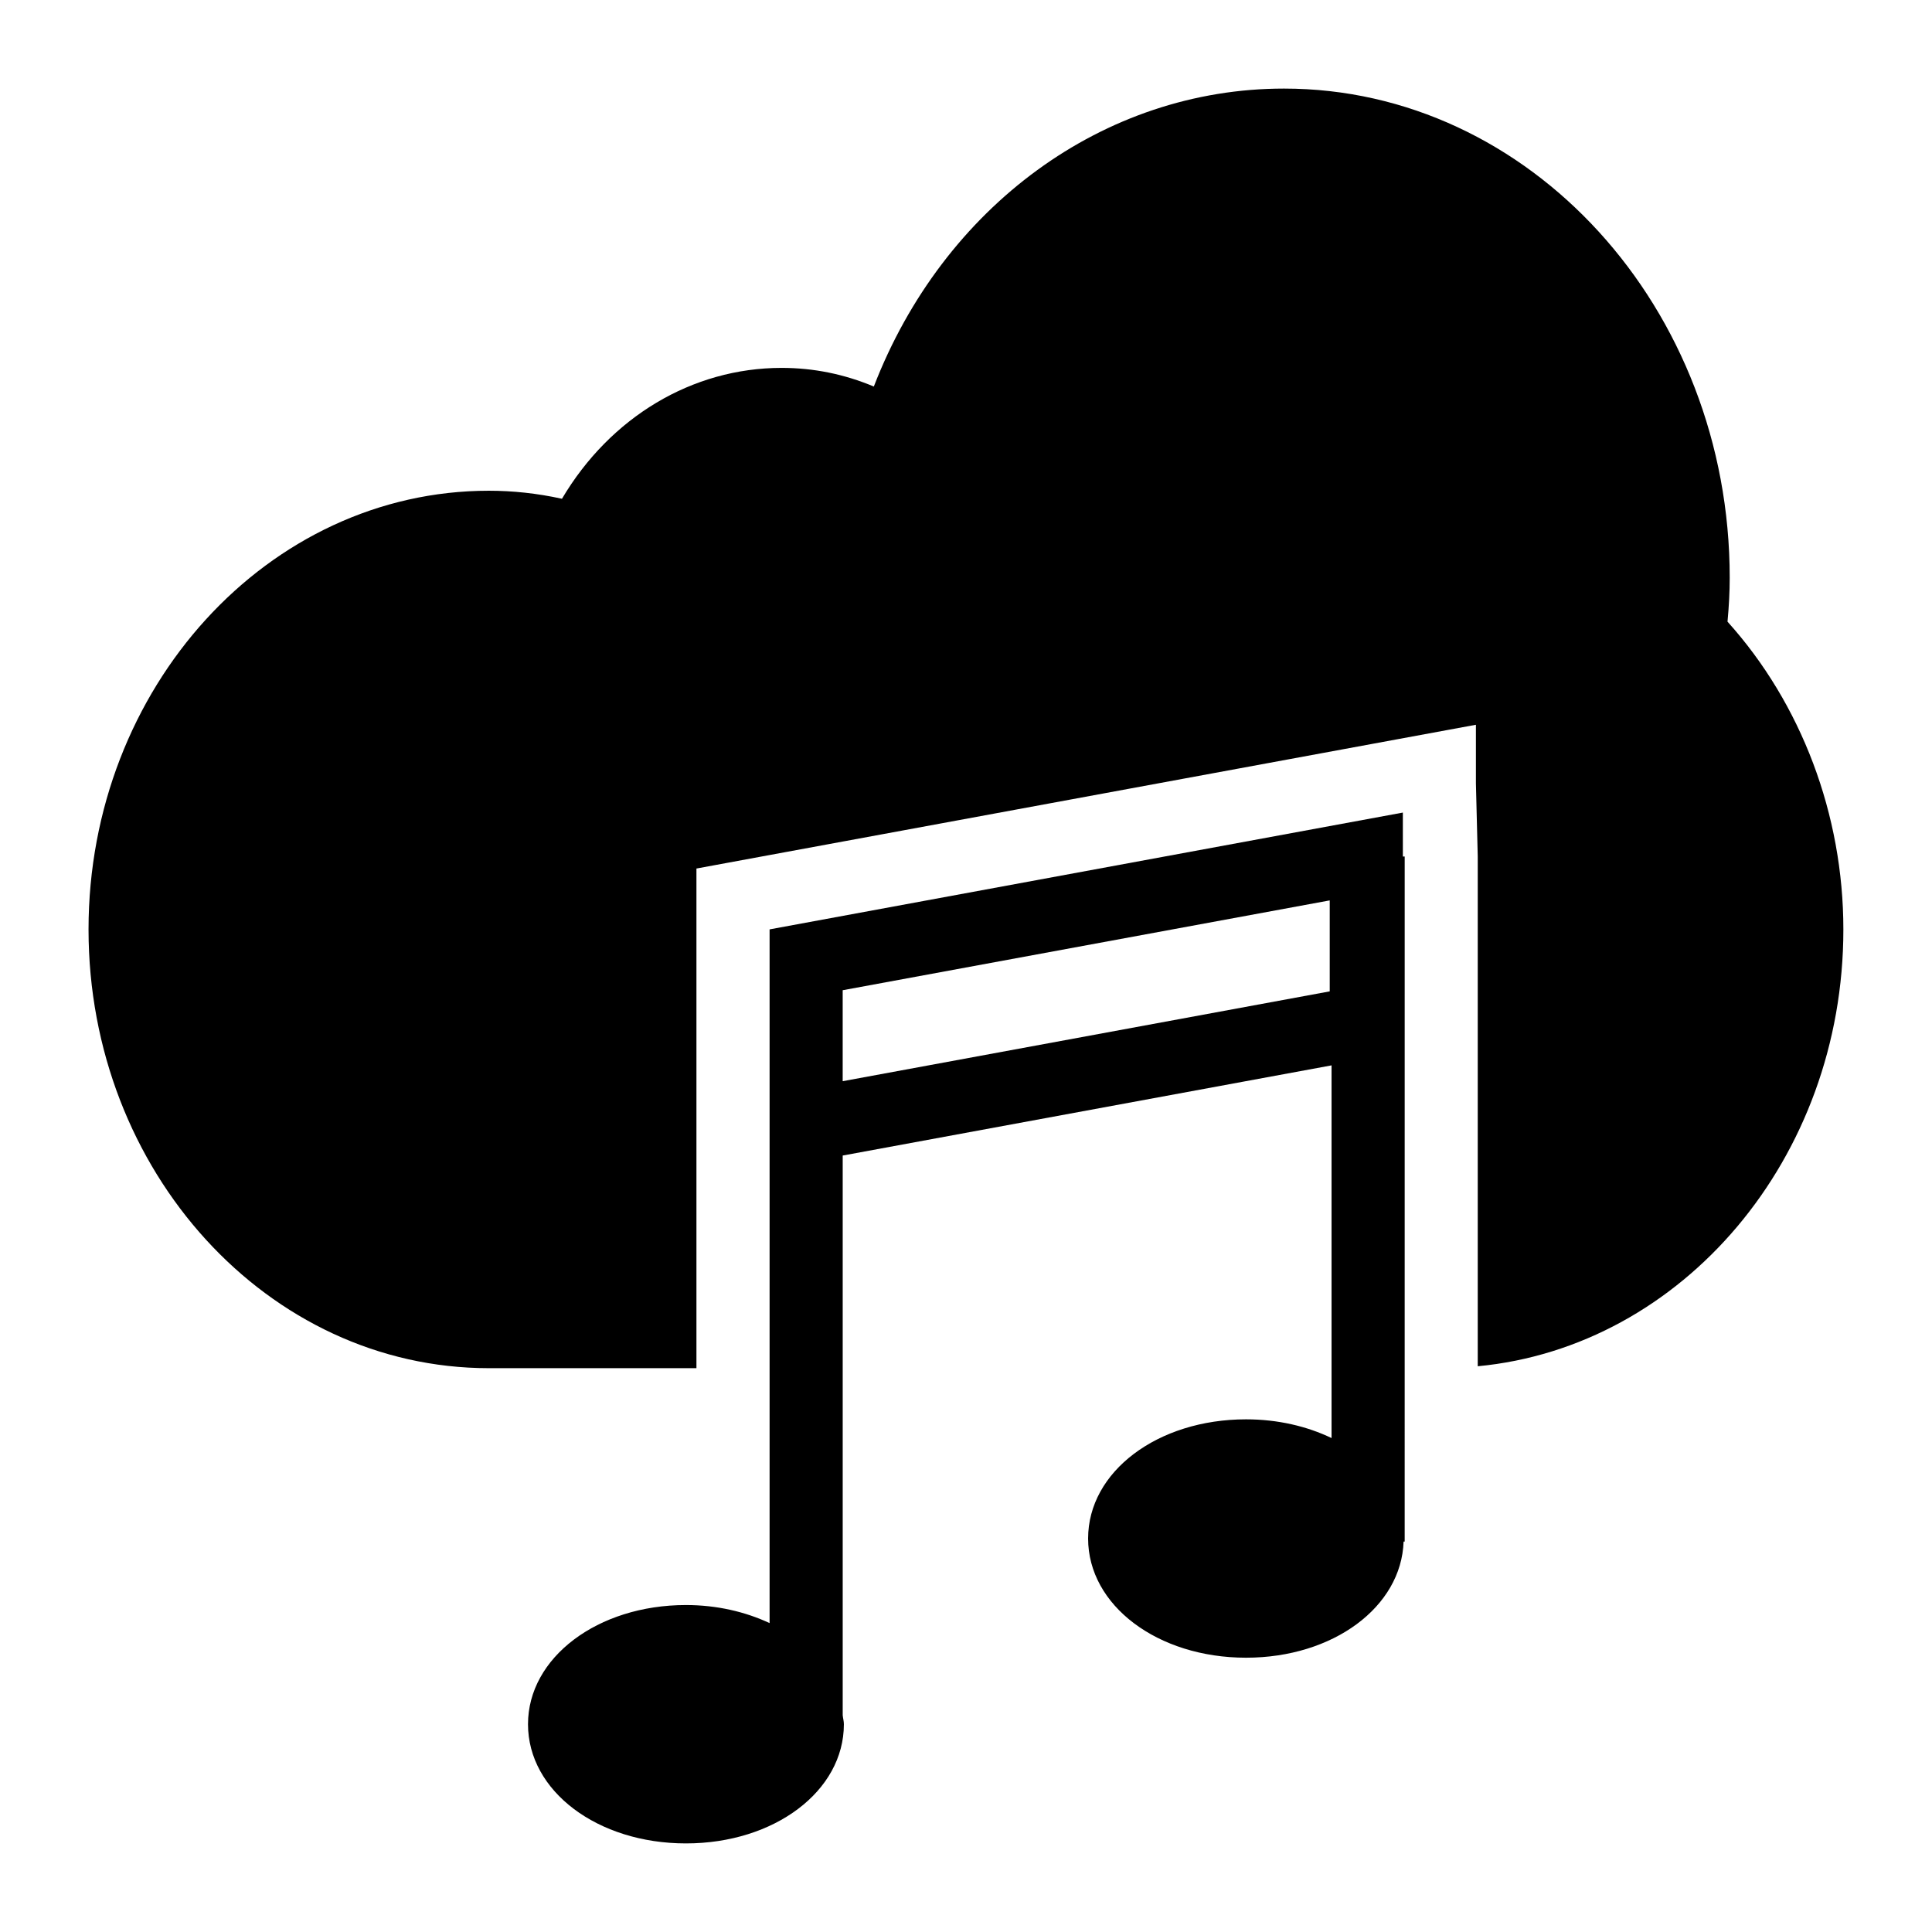
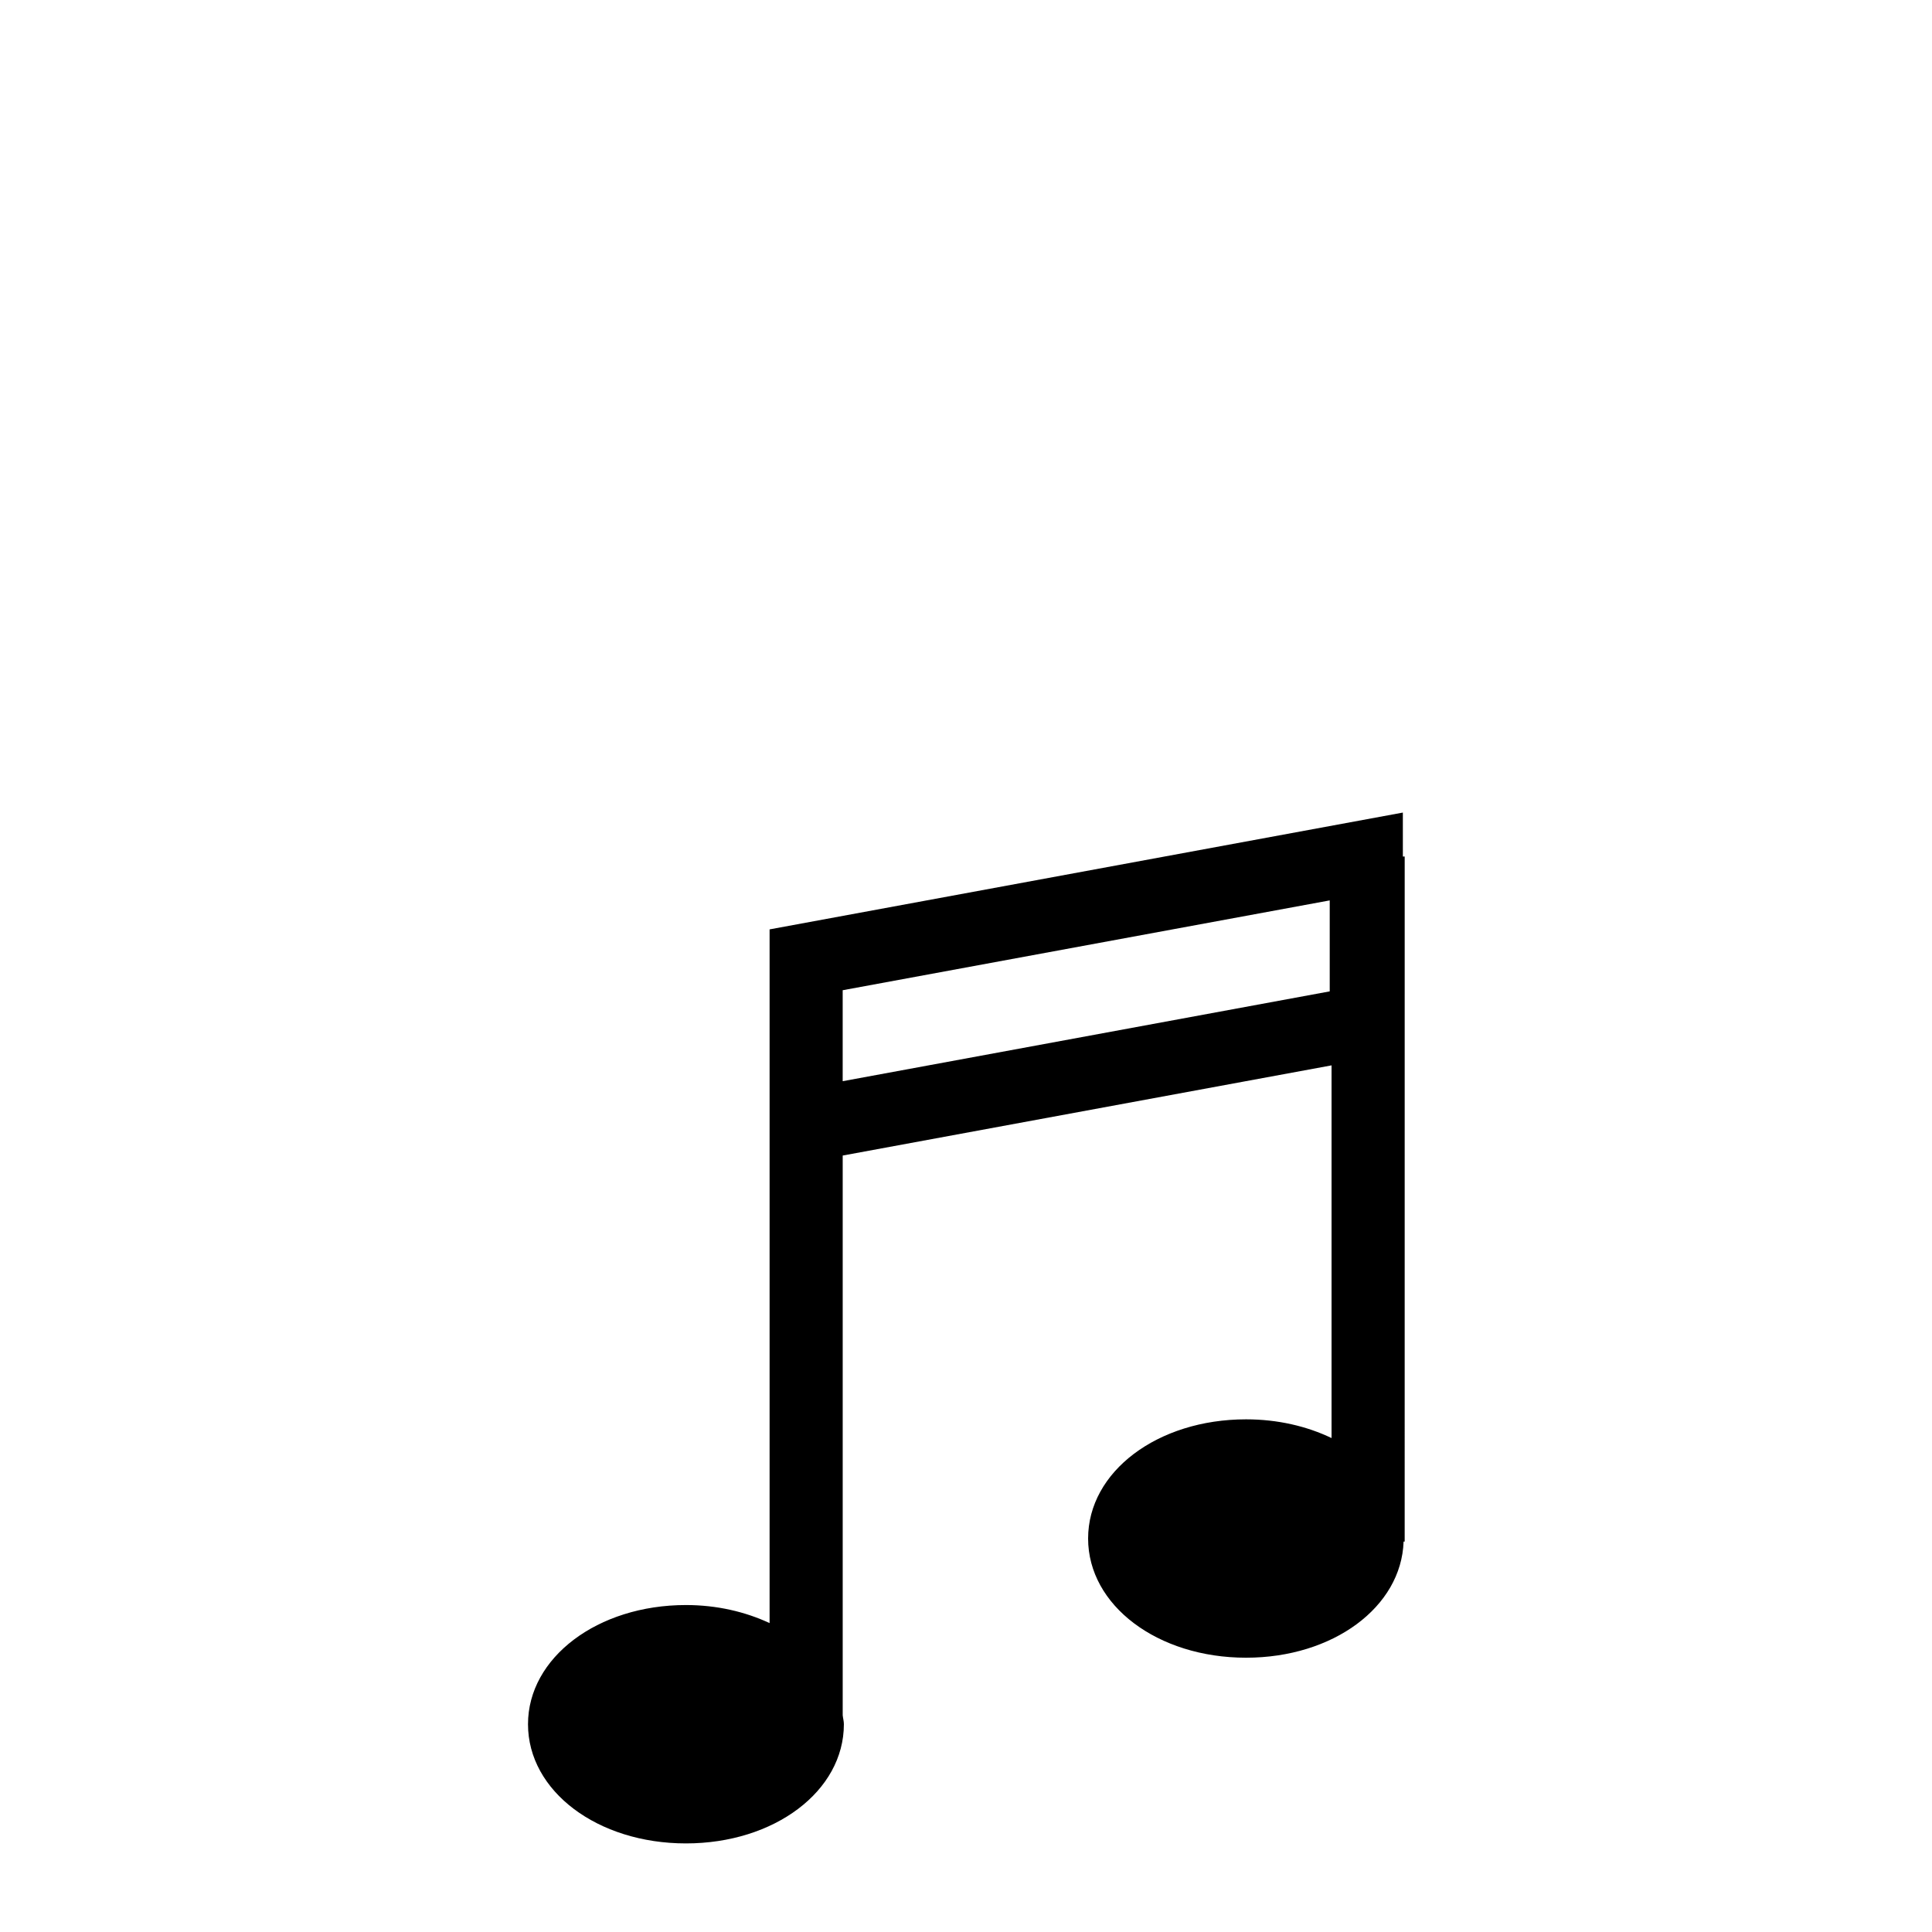
<svg xmlns="http://www.w3.org/2000/svg" fill="#000000" width="800px" height="800px" version="1.1" viewBox="144 144 512 512">
  <g>
-     <path d="m601.81 308.73c0.387-4.168 0.582-7.945 0.582-11.625 0-71.504-52.996-129.63-118.11-129.63-47.863 0-90.297 31.293-108.71 78.961-7.848-3.293-15.988-4.941-24.414-4.941-23.738 0-45.441 13.078-58.23 34.684-6.586-1.453-13.078-2.129-19.375-2.129-58.52 0-106.09 52.223-106.09 116.26 0 64.141 47.57 116.27 106.09 116.27h55.012v-132.41l206.57-38.102v15.535l0.484 19.379v135.09c54.215-5.133 96.895-55.02 96.895-115.76 0-30.422-11.145-59.875-30.715-81.578z" />
    <path d="m515.77 359.34-167.82 30.957v183.84c-6.406-2.988-13.941-4.785-22.168-4.785-23.445 0-41.855 13.953-41.855 31.586 0.004 17.73 18.41 31.586 41.855 31.586s41.855-13.855 41.855-31.586c0-0.82-0.234-1.586-0.312-2.387v-148.32l129.55-23.898v98.766c-6.504-3.117-14.234-4.961-22.66-4.961-23.445 0-41.855 13.855-41.855 31.586 0 17.73 18.41 31.586 41.855 31.586 23.078 0 41.18-13.441 41.75-30.77h0.289l0.004-181.56h-0.484zm-19.379 47.383-129.07 23.805v-24.109l129.07-23.805z" />
  </g>
</svg>